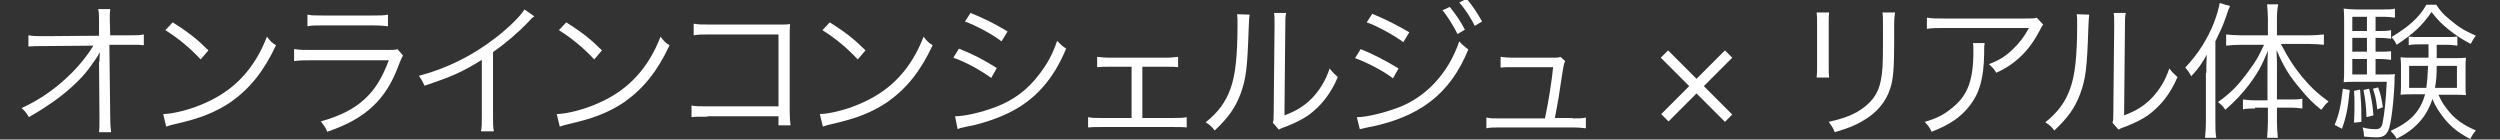
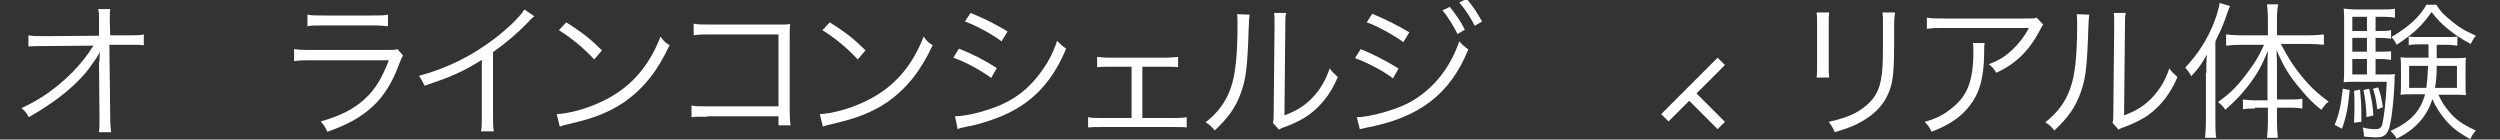
<svg xmlns="http://www.w3.org/2000/svg" version="1.1" id="レイヤー_1" x="0px" y="0px" viewBox="0 0 580.6 32.4" style="enable-background:new 0 0 580.6 32.4;" xml:space="preserve">
  <rect x="0" y="0" width="580.6" height="32.4" fill="#333333" stroke="none" />
  <style type="text/css">
	.st0{fill:#FFFFFF;}
</style>
  <g>
    <path class="st0" d="M23.1,14.3c0-0.2,0-0.8,0.1-2.2c-0.7,1.3-1,1.7-2.6,3.9c-1.8,2.4-4.8,5.2-8.2,7.6c-1.6,1.1-2.9,2-5.7,3.6   c-0.6-1-0.8-1.3-1.7-2.1c4.2-1.9,8.1-4.6,11.7-8.2c1.9-1.9,3.8-4.3,5-6.3l-11.3,0.1c-2.2,0-2.7,0-3.8,0.1V8.2   c1.2,0.2,1.9,0.2,3.9,0.2L23,8.3l0-3.4c0-1.8,0-1.8-0.2-2.8h2.8c-0.1,0.8-0.1,1.3-0.1,1.9v0.8l0.1,3.4H30c1.9,0,2.3,0,3.4-0.2v2.5   c-0.7-0.1-1.4-0.1-2.9-0.1c-0.1,0-0.3,0-0.5,0h-4.6l0.2,16.8c0,1.5,0.1,2.6,0.2,3.5h-2.8c0.1-1,0.1-1.4,0.1-2.7c0-0.4,0-0.6,0-0.8   l-0.1-12.7v-0.2V14.3z" />
-     <path class="st0" d="M37.9,26.5c2.7-0.1,6.8-1.2,10-2.7c6.7-3,11.3-8,14.1-15.3c0.8,1.1,1.1,1.4,2.1,2c-2.8,6-6,10-10.5,13.2   c-3.6,2.4-7.1,3.8-12.9,5.1c-0.9,0.2-1.2,0.3-2.1,0.6L37.9,26.5z M40.1,5.2c3.7,2.3,5.8,4,8.3,6.5l-1.8,2.1   c-2.5-2.7-5.2-4.9-8.2-6.8L40.1,5.2z" />
    <path class="st0" d="M68.4,11.4c1.2,0.2,2,0.2,4,0.2h17.7c1.3,0,1.7,0,2.2-0.2l1.3,1.5c-0.3,0.5-0.4,0.7-1,2.2   c-2.9,8-7.7,12.5-16.6,15.5c-0.4-1-0.7-1.4-1.5-2.4c4.6-1.3,7.7-2.9,10.2-5.2c2.4-2.2,4-4.8,5.6-9h-18c-1.8,0-2.8,0-4,0.2V11.4z    M71.4,3.4c1,0.2,1.7,0.2,3.6,0.2h11.5c1.9,0,2.6,0,3.6-0.2v2.7c-0.9-0.1-1.8-0.2-3.6-0.2H75c-1.8,0-2.7,0-3.6,0.2V3.4z" />
    <path class="st0" d="M124.1,3.8c-0.6,0.4-0.7,0.5-1.5,1.4c-2.2,2.3-5.1,4.8-8.1,6.9v14.7c0,2,0,2.7,0.2,3.7h-3   c0.2-0.9,0.2-1.7,0.2-3.6V13.9c-4.5,2.8-7,3.9-13.3,6c-0.5-1.1-0.7-1.4-1.3-2.3c6.5-1.7,12.5-4.7,17.9-8.9c3.2-2.5,5.6-4.9,6.6-6.5   L124.1,3.8z" />
    <path class="st0" d="M129.3,26.5c2.7-0.1,6.8-1.2,10-2.7c6.7-3,11.3-8,14.1-15.3c0.8,1.1,1.1,1.4,2.1,2c-2.8,6-6,10-10.5,13.2   c-3.6,2.4-7.1,3.8-12.9,5.1c-0.9,0.2-1.2,0.3-2.1,0.6L129.3,26.5z M131.5,5.2c3.7,2.3,5.8,4,8.3,6.5l-1.8,2.1   c-2.5-2.7-5.2-4.9-8.2-6.8L131.5,5.2z" />
    <path class="st0" d="M164.3,27.1c-2.8,0-2.8,0-3.7,0.1v-2.7c1.1,0.2,1.6,0.2,3.8,0.2h16.4V8h-15.7c-2.1,0-2.8,0-4,0.2V5.5   c1.2,0.2,1.7,0.2,4,0.2h16.6c0.4,0,0.9,0,1.8-0.1c-0.1,0.9-0.1,1.4-0.1,2.7V26c0,1.3,0.1,2.5,0.2,3.1h-2.8v-2.1H164.3z" />
    <path class="st0" d="M190.4,26.5c2.7-0.1,6.8-1.2,10-2.7c6.7-3,11.3-8,14.1-15.3c0.8,1.1,1.1,1.4,2.1,2c-2.8,6-6,10-10.5,13.2   c-3.6,2.4-7.1,3.8-12.9,5.1c-0.9,0.2-1.2,0.3-2.1,0.6L190.4,26.5z M192.7,5.2c3.7,2.3,5.8,4,8.3,6.5l-1.8,2.1   c-2.5-2.7-5.2-4.9-8.2-6.8L192.7,5.2z" />
    <path class="st0" d="M222.7,11.3c3.3,1.3,5.8,2.6,8.8,4.5l-1.3,2.3c-2.5-1.8-5.7-3.6-8.8-4.7L222.7,11.3z M221.8,27   c2.2,0,5.8-0.8,9.3-2.1c4.3-1.6,7.6-4.1,10.3-7.7c1.9-2.5,3.1-4.7,4.1-7.7c0.9,0.9,1.2,1.2,2.1,1.8c-3,7.2-7.2,11.9-13.3,14.9   c-2.4,1.2-5.9,2.4-8.7,3c-0.6,0.1-1.2,0.2-1.9,0.4c-0.7,0.1-0.8,0.2-1.3,0.4L221.8,27z M225.4,3c3.4,1.4,5.6,2.5,8.6,4.3l-1.4,2.3   c-2.4-1.8-6-3.7-8.5-4.6L225.4,3z" />
    <path class="st0" d="M265.1,27.4h7.4c1.6,0,2.2,0,3.1-0.2v2.4c-0.8-0.1-1.7-0.1-3.1-0.1h-16.7c-1.5,0-2.3,0-3.1,0.1v-2.4   c0.9,0.2,1.4,0.2,3.1,0.2h7V15.5h-4.9c-1.5,0-2.3,0-3.1,0.1v-2.4c0.9,0.1,1.7,0.2,3.1,0.2h12.6c1.4,0,2.2-0.1,3.1-0.2v2.4   c-0.9-0.1-1.2-0.1-3-0.1h-5.3V27.4z" />
    <path class="st0" d="M290.2,3.4c-0.1,0.9-0.1,0.9-0.2,3c-0.3,9.3-0.6,11.9-1.9,15.4c-1.2,3.2-2.8,5.5-6,8.5c-0.7-0.9-1-1.2-2.1-1.9   c2.8-2.2,4.7-4.7,5.8-7.9c1.1-3,1.6-7.5,1.6-14.8c0-1.2,0-1.7-0.1-2.4L290.2,3.4z M298.7,3c-0.2,0.8-0.2,1.4-0.2,3l-0.2,20.8   c2.9-1.1,4.6-2.2,6.4-4c1.9-2,3.2-4.2,4.1-6.9c0.7,0.9,1,1.2,1.9,2c-1.7,4-4,6.8-6.9,8.9c-1.5,1-2.9,1.7-4.9,2.5   c-0.6,0.2-0.6,0.2-1.1,0.4c-0.4,0.2-0.5,0.2-0.8,0.4l-1.4-1.6c0.2-0.6,0.2-0.9,0.2-2.3L296,6.1c0-2.2,0-2.2-0.1-3.1L298.7,3z" />
    <path class="st0" d="M316,11.4c3,1.2,6,2.8,8.8,4.5l-1.3,2.3c-2-1.6-6-3.7-8.8-4.7L316,11.4z M315.1,27.2c0.1,0,0.1,0,0.2,0   c2,0,5.8-0.9,9.1-2.1c6.7-2.4,12-8.1,14.5-15.5c0.8,0.9,1.2,1.2,2.1,1.9c-4.3,10.5-11.5,15.9-23.9,18.2c-0.8,0.2-0.8,0.2-1.3,0.3   L315.1,27.2z M318.7,3.2c3.1,1.3,5.9,2.7,8.6,4.3l-1.4,2.3c-1.9-1.5-6.5-4-8.5-4.6L318.7,3.2z M336.7,1.6c1.5,1.9,2.5,3.3,3.5,5.3   l-1.7,1c-0.9-1.8-2.5-4.4-3.5-5.5L336.7,1.6z M340.6-0.3c1.6,1.9,2.4,3.2,3.6,5.3l-1.7,1c-0.8-1.6-2.2-3.9-3.6-5.4L340.6-0.3z" />
-     <path class="st0" d="M365.2,27.5c1.6,0,2.2,0,3.1-0.2v2.5c-0.8-0.1-1.7-0.2-3.1-0.2h-16.9c-1.5,0-2.3,0-3.1,0.2v-2.5   c0.9,0.2,1.5,0.2,3.1,0.2h10.5c0.8-3.7,1.6-8.8,1.9-11.9h-9.2c-2,0-2.1,0-3,0.1v-2.5c0.8,0.1,1.7,0.2,3.1,0.2h9.2   c0.8,0,1.1,0,1.6-0.2l1.1,1c-0.3,0.6-0.3,0.7-0.6,2.4c-0.8,5.5-1.1,7.2-1.8,10.8H365.2z" />
-     <path class="st0" d="M387.5,28.2l-1.7-1.7l6.5-6.5l-6.6-6.6l1.7-1.7l6.6,6.6l6.6-6.6l1.7,1.7l-6.6,6.6l6.6,6.6l-1.7,1.7l-6.6-6.6   L387.5,28.2z" />
+     <path class="st0" d="M387.5,28.2l-1.7-1.7l6.5-6.5l-6.6-6.6l6.6,6.6l6.6-6.6l1.7,1.7l-6.6,6.6l6.6,6.6l-1.7,1.7l-6.6-6.6   L387.5,28.2z" />
    <path class="st0" d="M424.8,2.9c-0.1,0.8-0.1,1.3-0.1,2.9v9.3c0,1.7,0,2,0.1,2.9h-2.9c0.1-0.8,0.1-1.5,0.1-2.9V5.8   c0-1.5,0-2.1-0.1-2.9H424.8z M440.1,2.9c-0.1,0.8-0.2,1.3-0.2,3V10c0,5.5-0.2,8.5-0.9,10.5c-1,3.2-3.2,5.8-6.6,7.7   c-1.7,1-3.3,1.6-6.3,2.5c-0.4-1-0.6-1.3-1.4-2.4c3.1-0.7,4.8-1.3,6.6-2.3c3.2-1.9,4.9-4.1,5.5-7.3c0.4-2,0.5-3.6,0.5-8.8V5.9   c0-1.8,0-2.3-0.1-3H440.1z" />
    <path class="st0" d="M460.9,10.1c-0.1,0.6-0.1,0.6-0.1,2.4c-0.1,5.8-1.1,9.2-3.4,12.1c-2.1,2.7-4.7,4.4-8.8,6   c-0.5-1.1-0.8-1.4-1.6-2.3c2.8-0.8,4.5-1.7,6.3-3.2c3.7-2.9,5-6.5,5-13.2c0-1,0-1.2-0.1-1.9H460.9z M474.5,5.7   c-0.3,0.4-0.4,0.6-0.8,1.4c-2.4,4.6-5.6,7.8-10.1,9.8c-0.5-0.9-0.8-1.2-1.7-2c2.4-0.9,3.8-1.8,5.4-3.3c1.6-1.5,2.9-3.2,3.9-5.1   h-19.6c-1.9,0-2.8,0-4.1,0.2V4.1c1.2,0.2,2.1,0.2,4.1,0.2h18.5c2.3,0,2.3,0,2.9-0.2L474.5,5.7z" />
    <path class="st0" d="M485.2,3.4c-0.1,0.9-0.1,0.9-0.2,3c-0.3,9.3-0.6,11.9-1.9,15.4c-1.2,3.2-2.8,5.5-6,8.5c-0.7-0.9-1-1.2-2.1-1.9   c2.8-2.2,4.7-4.7,5.8-7.9c1.1-3,1.6-7.5,1.6-14.8c0-1.2,0-1.7-0.1-2.4L485.2,3.4z M493.7,3c-0.2,0.8-0.2,1.4-0.2,3l-0.2,20.8   c2.9-1.1,4.6-2.2,6.4-4c1.9-2,3.2-4.2,4.1-6.9c0.7,0.9,1,1.2,1.9,2c-1.7,4-4,6.8-6.9,8.9c-1.5,1-2.9,1.7-4.9,2.5   c-0.6,0.2-0.6,0.2-1.1,0.4c-0.4,0.2-0.5,0.2-0.8,0.4l-1.4-1.6c0.2-0.6,0.2-0.9,0.2-2.3L491,6.1c0-2.2,0-2.2-0.1-3.1L493.7,3z" />
    <path class="st0" d="M512.4,16.9c0-1.6,0-2.5,0.1-4.2c-1.1,2-1.9,3.2-3.6,5c-0.5-0.9-0.6-1.1-1.4-2c3.1-3.3,5.2-6.7,6.7-10.5   c0.7-1.9,1-2.9,1.3-4.5l2.4,0.7c-0.3,0.7-0.5,1.1-0.9,2.4c-0.9,2.6-1.4,3.5-2.5,5.8v18.4c0,1.7,0,2.9,0.2,4h-2.6   c0.1-1.2,0.2-2.3,0.2-4.1V16.9z M523.7,25.2c-1.2,0-2,0-2.8,0.2v-2.3c0.8,0.1,1.6,0.2,2.8,0.2h2.9V16c0-1.6,0-2.8,0.1-4.2   c-1.4,3.4-2.4,5.2-4.1,7.5c-1.8,2.4-3.4,4.1-5.8,6.2c-0.5-0.8-0.7-1-1.7-1.8c3-2.1,4.8-4,7.2-7.3c1.7-2.3,2.3-3.4,3.5-6h-5.4   c-1.3,0-2.3,0.1-3.4,0.2V8c0.9,0.1,2,0.2,3.4,0.2h6.3V4.4c0-1-0.1-2.4-0.2-3.4h2.6c-0.2,0.8-0.3,2.1-0.3,3.4v3.8h7.3   c1.5,0,2.6-0.1,3.6-0.2v2.4c-1-0.1-2.2-0.2-3.5-0.2h-6.5c2,3.8,3,5.2,4.9,7.6c1.9,2.3,3.6,3.9,6.2,5.8c-0.7,0.5-1.1,1.1-1.7,1.9   c-1.8-1.4-3.3-2.9-4.9-4.9c-2.4-2.8-3.8-5-5.5-9c0.1,2,0.1,2.9,0.1,4.3v7.2h3.1c1.2,0,2,0,2.8-0.2v2.3c-0.8-0.1-1.6-0.2-2.8-0.2   h-3.1v3.4c0,1.3,0.1,2.3,0.2,3.6h-2.5c0.1-1.2,0.2-2.3,0.2-3.6v-3.4H523.7z" />
    <path class="st0" d="M545.7,20.9c-0.4,4.2-0.8,6.2-1.8,9l-1.7-0.9c1.1-2.7,1.4-4.3,1.9-8.4L545.7,20.9z M551.6,17.3h1.6   c1.6,0,2.4,0,3-0.1c-0.1,0.6-0.1,0.9-0.1,2c-0.2,4.7-0.8,9.6-1.4,11c-0.6,1.3-1.3,1.7-2.9,1.7c-0.9,0-1.7-0.1-2.8-0.2   c0-0.8-0.1-1.4-0.3-2.1c1.1,0.3,2.1,0.4,3.1,0.4c0.8,0,1.3-0.4,1.5-1.3c0.4-1.9,0.8-5.1,1-9.7H547c-1,0-2,0-2.7,0.1   c0.1-0.9,0.1-1.9,0.1-3.1V5.3c0-1.5,0-2.4-0.1-3.3c0.9,0.1,1.8,0.2,3.2,0.2h5.7c1.5,0,2.1,0,3-0.2v2.1c-0.8-0.1-1.5-0.2-2.8-0.2   h-1.7v3.3h0.9c1.2,0,1.8,0,2.7-0.2v2c-0.9-0.1-1.5-0.2-2.7-0.2h-0.9v3.2h0.9c1.3,0,1.9,0,2.7-0.1v2c-0.8-0.1-1.5-0.2-2.7-0.2h-0.9   V17.3z M549.7,3.9h-3.4v3.3h3.4V3.9z M549.7,8.8h-3.4v3.2h3.4V8.8z M546.3,13.7v3.6h3.4v-3.6H546.3z M548.1,20.8   c0.2,2.3,0.3,3.6,0.3,6c0,0.2,0,0.8,0,1.5l-1.7,0.2c0.1-1.9,0.1-2.8,0.1-4.3c0-1.2,0-1.8-0.1-3.1L548.1,20.8z M550.2,20.6   c0.6,2.4,0.8,3.6,1,6.2l-1.6,0.4c-0.1-2.8-0.3-4.1-0.7-6.3L550.2,20.6z M552.3,20.3c0.6,1.6,0.8,2.7,1.1,4.6l-1.3,0.5   c-0.3-2.4-0.4-2.9-1-4.8L552.3,20.3z M566.3,22c0.6,1.3,1.1,2.2,1.9,3.2c1.7,2.3,3.6,3.7,6.8,5.1c-0.5,0.6-0.9,1.1-1.3,2   c-2.8-1.5-4.3-2.7-5.9-4.6c-1.3-1.6-2.2-3-2.9-4.7c-1.3,4.1-4,7.1-8.3,9.2c-0.4-0.8-0.8-1.1-1.4-1.8c4.6-2.1,6.9-4.5,8-8.5h-3.1   c-1.1,0-1.8,0-2.6,0.1c0.1-0.7,0.1-1.3,0.1-2.4v-3.9c0-1,0-1.5-0.1-2.4c0.7,0.1,1.4,0.1,2.7,0.1h3.8c0-0.4,0-0.9,0-0.9   c0-0.2,0-0.6,0-1.2c0-0.2,0-0.6,0-1h-1.8c-1.2,0-1.9,0-2.8,0.2V8.5c0.9,0.1,1.4,0.1,2.8,0.1h5.8c1.3,0,1.8,0,2.7-0.1v2.1   c-0.8-0.1-1.5-0.2-2.8-0.2h-2c0,0.8,0,2.7,0,3.1h4c1.3,0,2,0,2.8-0.1c-0.1,0.7-0.1,1.5-0.1,2.4v3.9c0,1.2,0,1.8,0.1,2.4   c-0.9-0.1-1.6-0.1-2.6-0.1H566.3z M565.8,1.1c0.9,1.4,1.7,2.3,3.2,3.5c1.9,1.6,3.1,2.4,6,3.7c-0.5,0.6-0.8,1.1-1.2,1.9   c-2.4-1.3-3.6-2.1-5.2-3.4c-1.6-1.3-2.4-2.1-3.9-4c-2.3,3.3-4.2,5-8.1,7.6c-0.4-0.8-0.6-1.1-1.2-1.8c4-2.4,6.5-4.6,8.1-7.5H565.8z    M559.5,15.3v5.1h4c0.2-1.5,0.3-2.8,0.4-5.1H559.5z M565.9,15.3c0,2-0.1,3.6-0.4,5.1h5.1v-5.1H565.9z" />
  </g>
</svg>